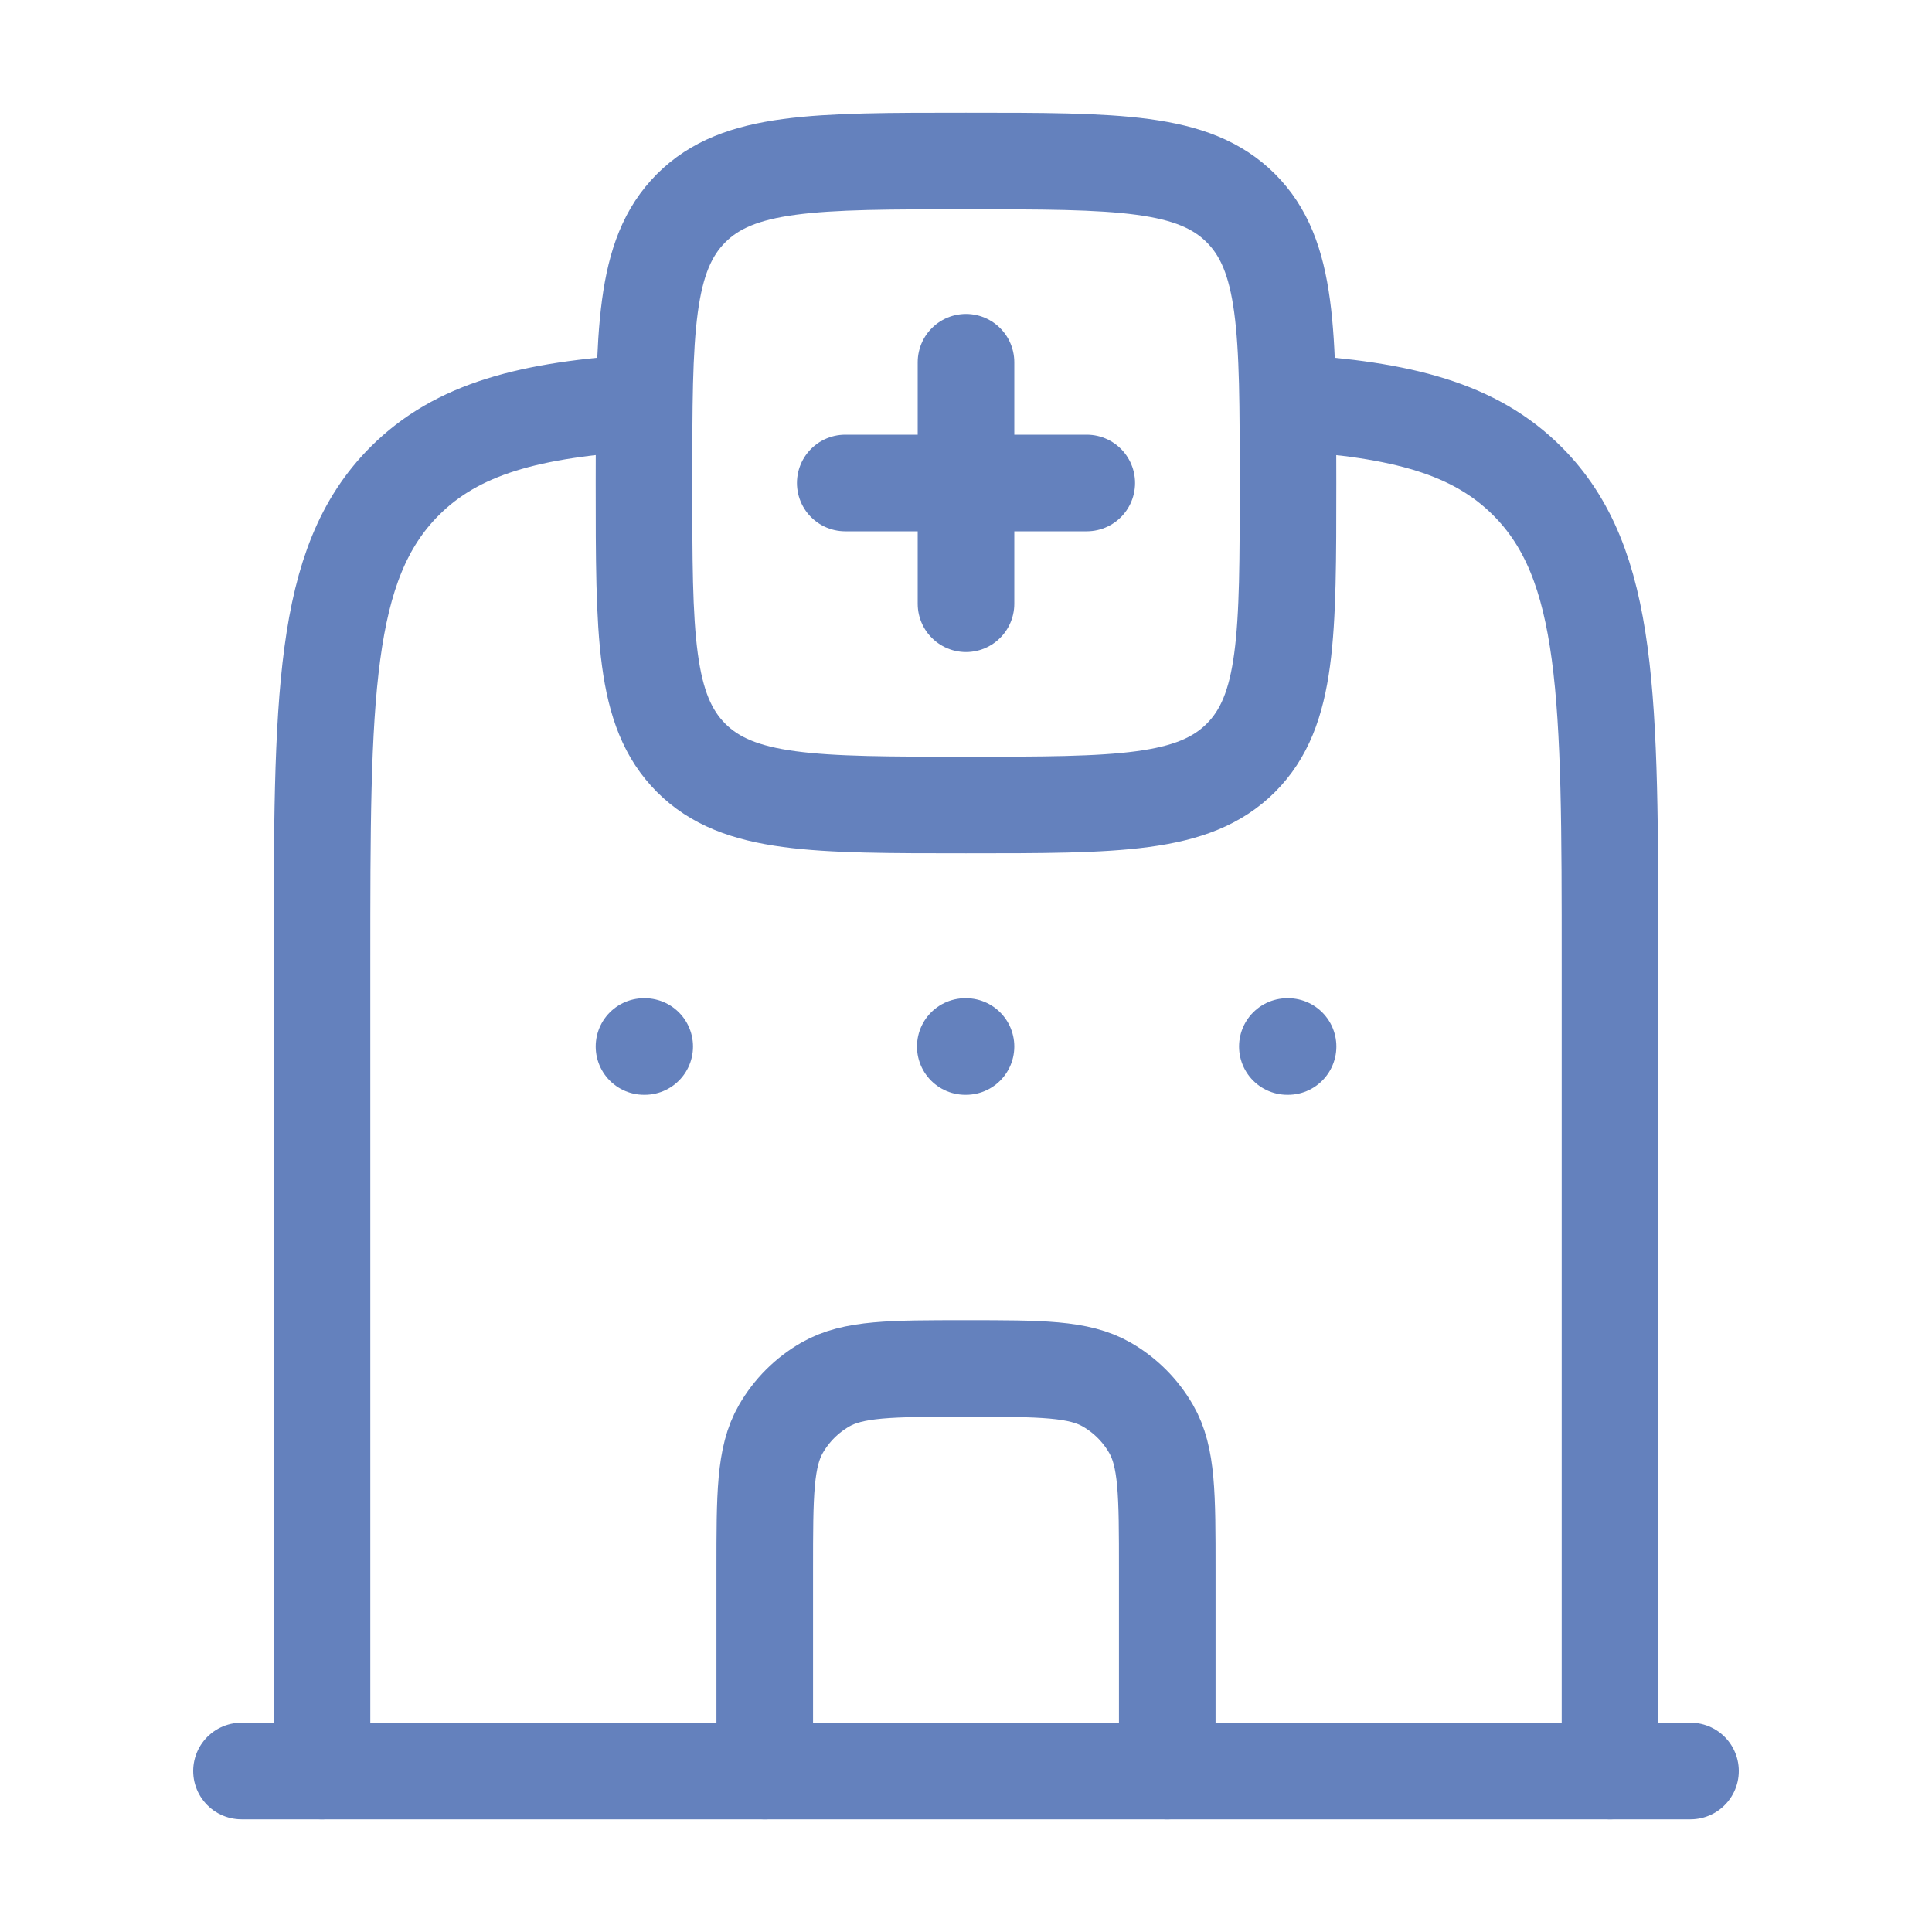
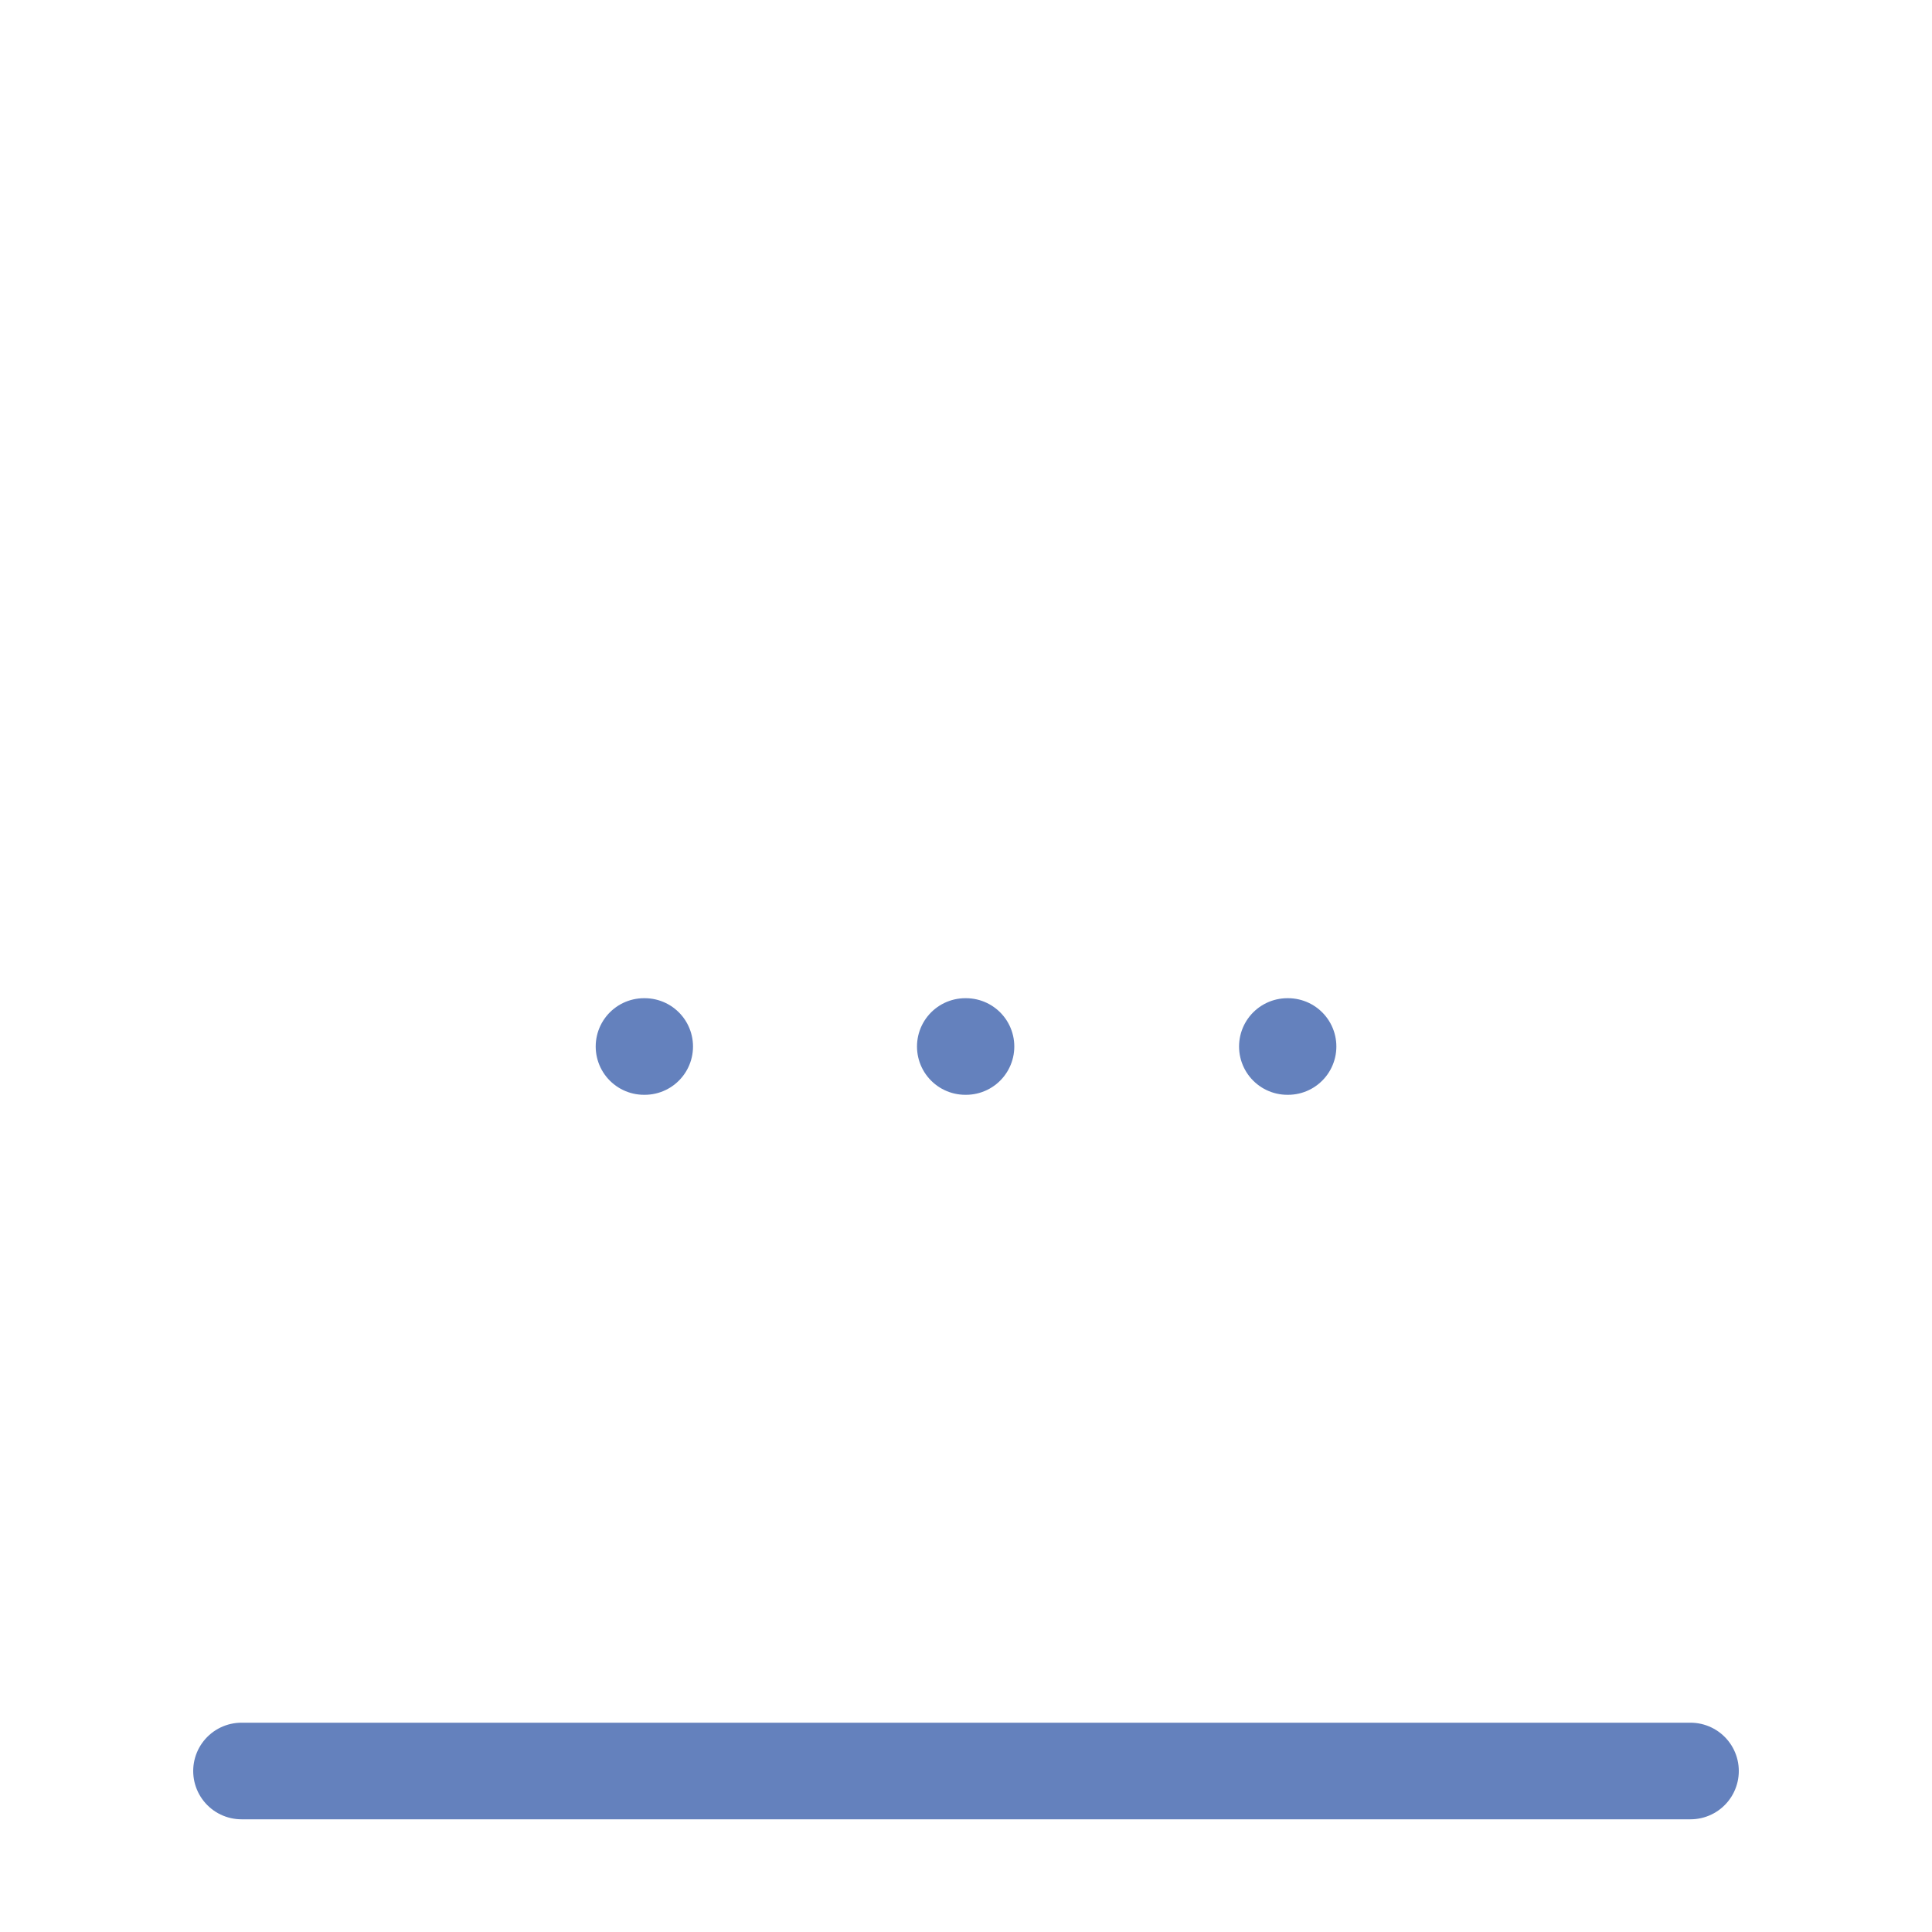
<svg xmlns="http://www.w3.org/2000/svg" width="30" height="30" viewBox="0 0 30 30" fill="none">
-   <path d="M15 5.625V7.5M15 7.5V9.375M15 7.5H16.875M15 7.5H13.125" stroke="#6481BD" stroke-width="1.5" stroke-linecap="round" />
-   <path d="M10.732 3.232C10 3.964 10 5.143 10 7.5C10 9.857 10 11.036 10.732 11.768C11.464 12.5 12.643 12.5 15 12.5C17.357 12.5 18.535 12.5 19.268 11.768C20 11.036 20 9.857 20 7.5C20 5.143 20 3.964 19.268 3.232C18.535 2.5 17.357 2.5 15 2.5C12.643 2.5 11.464 2.5 10.732 3.232Z" stroke="#6481BD" stroke-width="1.5" stroke-linecap="round" stroke-linejoin="round" />
-   <path d="M5 27.5V14.963C5 10.826 5 8.758 6.281 7.473C7.096 6.656 8.226 6.358 10 6.25M25 27.5V14.963C25 10.826 25 8.758 23.719 7.473C22.904 6.656 21.774 6.358 20 6.25" stroke="#6481BD" stroke-width="1.5" stroke-linecap="round" stroke-linejoin="round" />
  <path d="M3.75 27.5H26.25" stroke="#6481BD" stroke-width="1.5" stroke-linecap="round" stroke-linejoin="round" />
-   <path d="M11.875 27.5V24.375C11.875 23.207 11.875 22.623 12.126 22.188C12.291 21.902 12.527 21.666 12.812 21.501C13.248 21.25 13.832 21.25 15 21.25C16.168 21.25 16.752 21.25 17.188 21.501C17.473 21.666 17.709 21.902 17.874 22.188C18.125 22.623 18.125 23.207 18.125 24.375V27.5" stroke="#6481BD" stroke-width="1.5" stroke-linecap="round" />
  <path d="M10.011 16.25H10M15 16.25H14.989M20.001 16.25H19.99" stroke="#6481BD" stroke-width="1.5" stroke-linecap="round" stroke-linejoin="round" />
</svg>